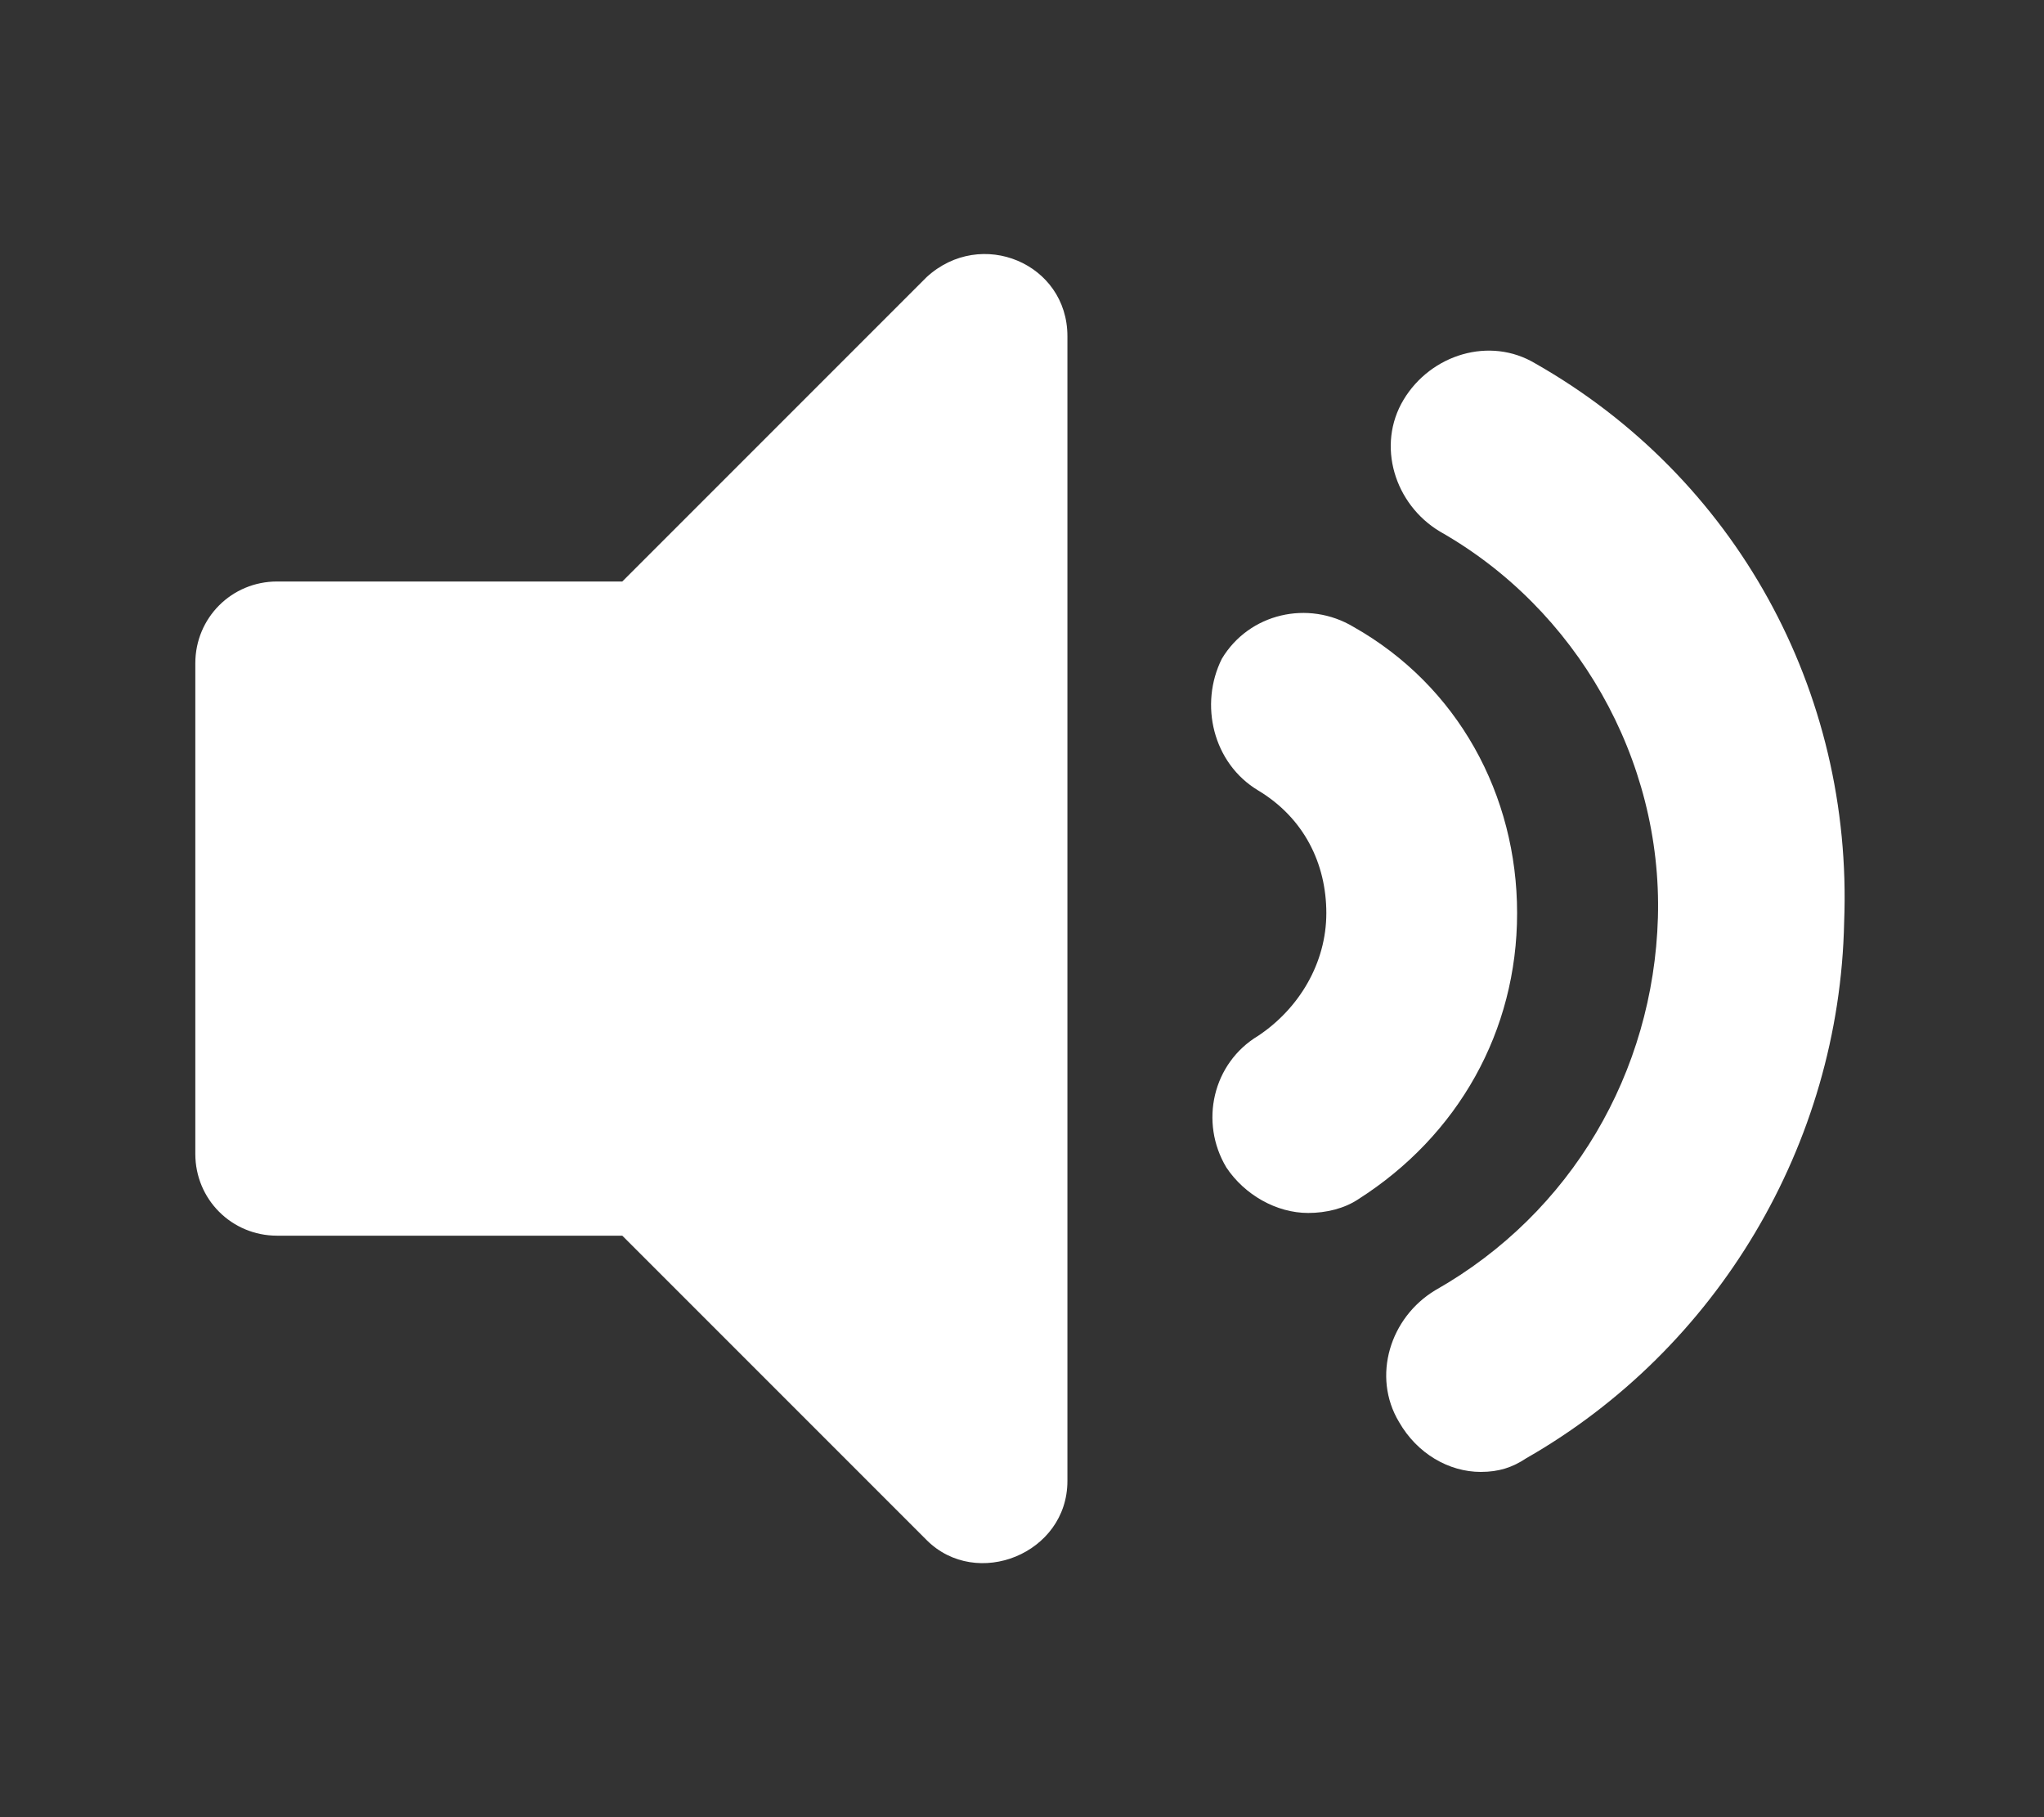
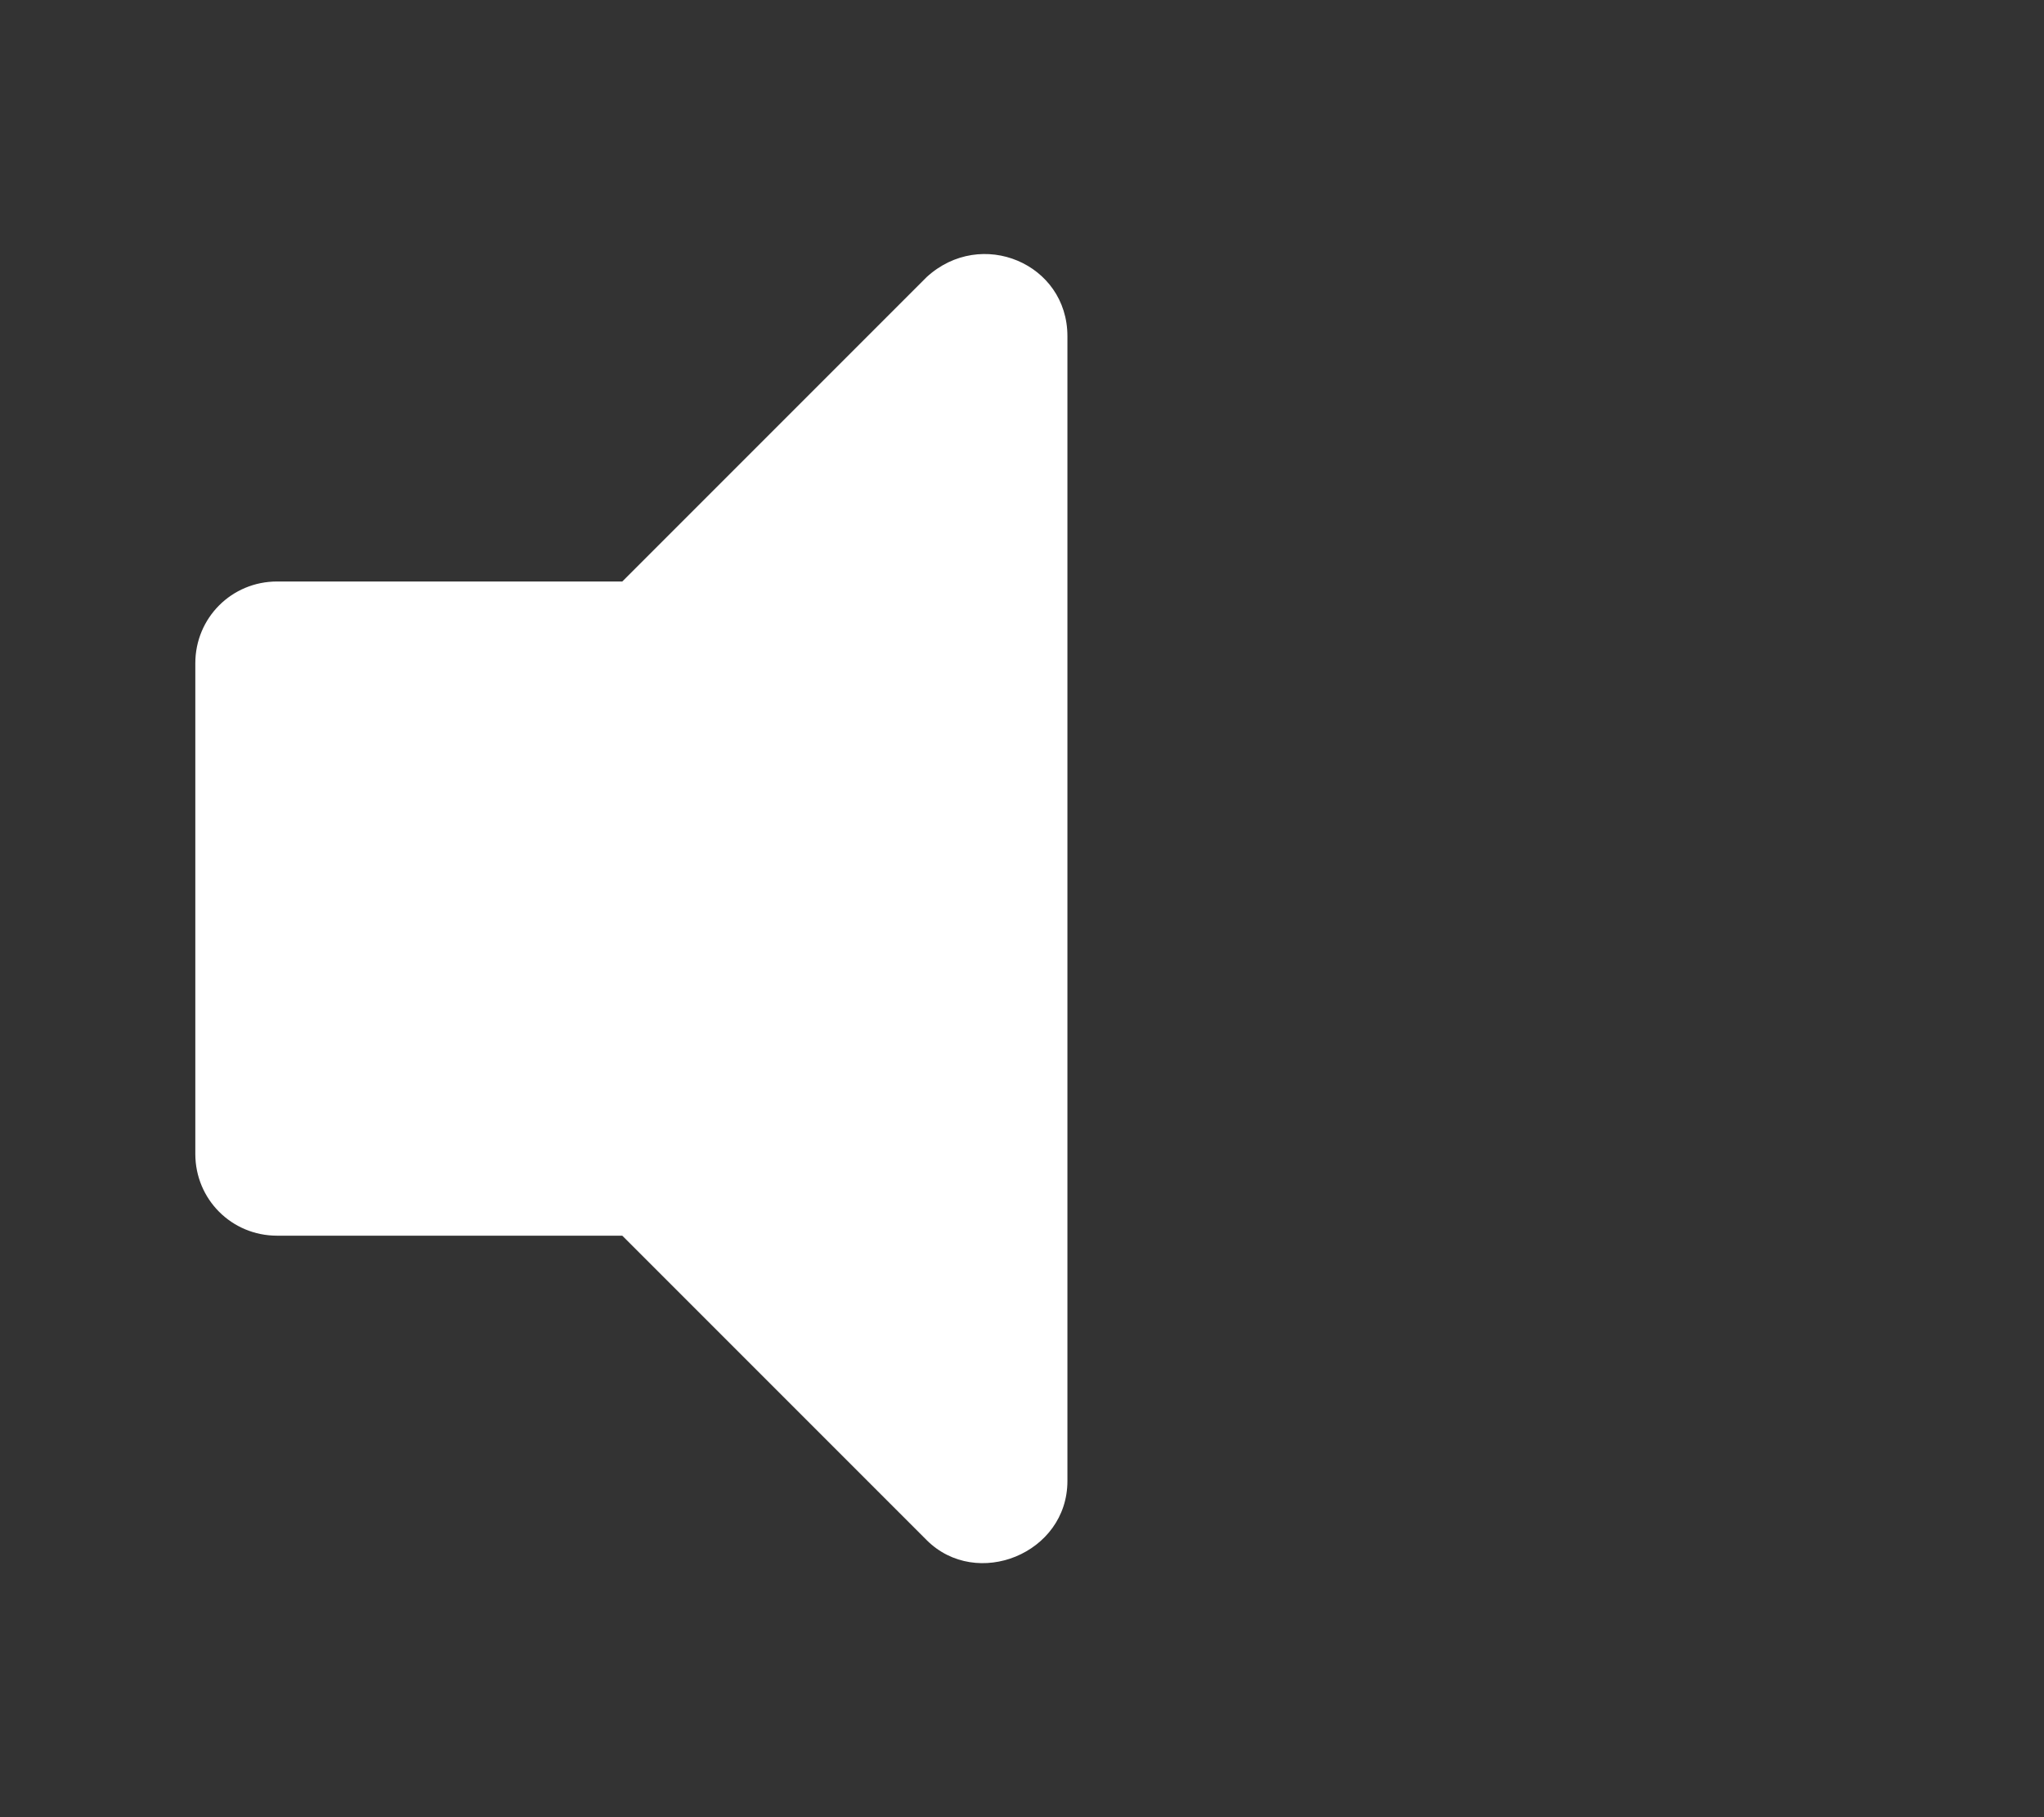
<svg xmlns="http://www.w3.org/2000/svg" version="1.1" id="圖層_1" x="0px" y="0px" viewBox="0 0 45 40" style="enable-background:new 0 0 45 40;" xml:space="preserve">
  <rect x="0" y="0" width="45" height="40" fill="#333333" stroke="none" />
  <style type="text/css">
	.st0{fill:#FFFFFF;}
</style>
  <g>
    <path class="st0" d="M13.7,27.2l6.7,6.7c1.1,1.1,3.1,0.3,3.1-1.3V7.4c0-1.6-1.9-2.4-3.1-1.3l-6.7,6.7H6.1c-1,0-1.8,0.8-1.8,1.8   v10.8c0,1,0.8,1.8,1.8,1.8H13.7z" />
-     <path class="st0" d="M27.7,17.4c1,0.6,1.5,1.6,1.5,2.7c0,1.1-0.6,2.1-1.5,2.7c-1,0.6-1.3,1.9-0.7,2.9c0.4,0.6,1.1,1,1.8,1   c0.4,0,0.8-0.1,1.1-0.3c2.2-1.4,3.5-3.7,3.5-6.3c0-2.6-1.3-5-3.6-6.3c-1-0.6-2.3-0.3-2.9,0.7C26.4,15.5,26.7,16.8,27.7,17.4z" />
-     <path class="st0" d="M33.8,8c-1-0.6-2.3-0.2-2.9,0.8c-0.6,1-0.2,2.3,0.8,2.9c3,1.7,4.9,5,4.8,8.5c-0.1,3.4-1.9,6.5-4.9,8.2   c-1,0.6-1.4,1.9-0.8,2.9c0.4,0.7,1.1,1.1,1.8,1.1c0.4,0,0.7-0.1,1-0.3c4.2-2.4,6.9-6.9,7-11.8C40.8,15.2,38.2,10.5,33.8,8z" />
  </g>
</svg>